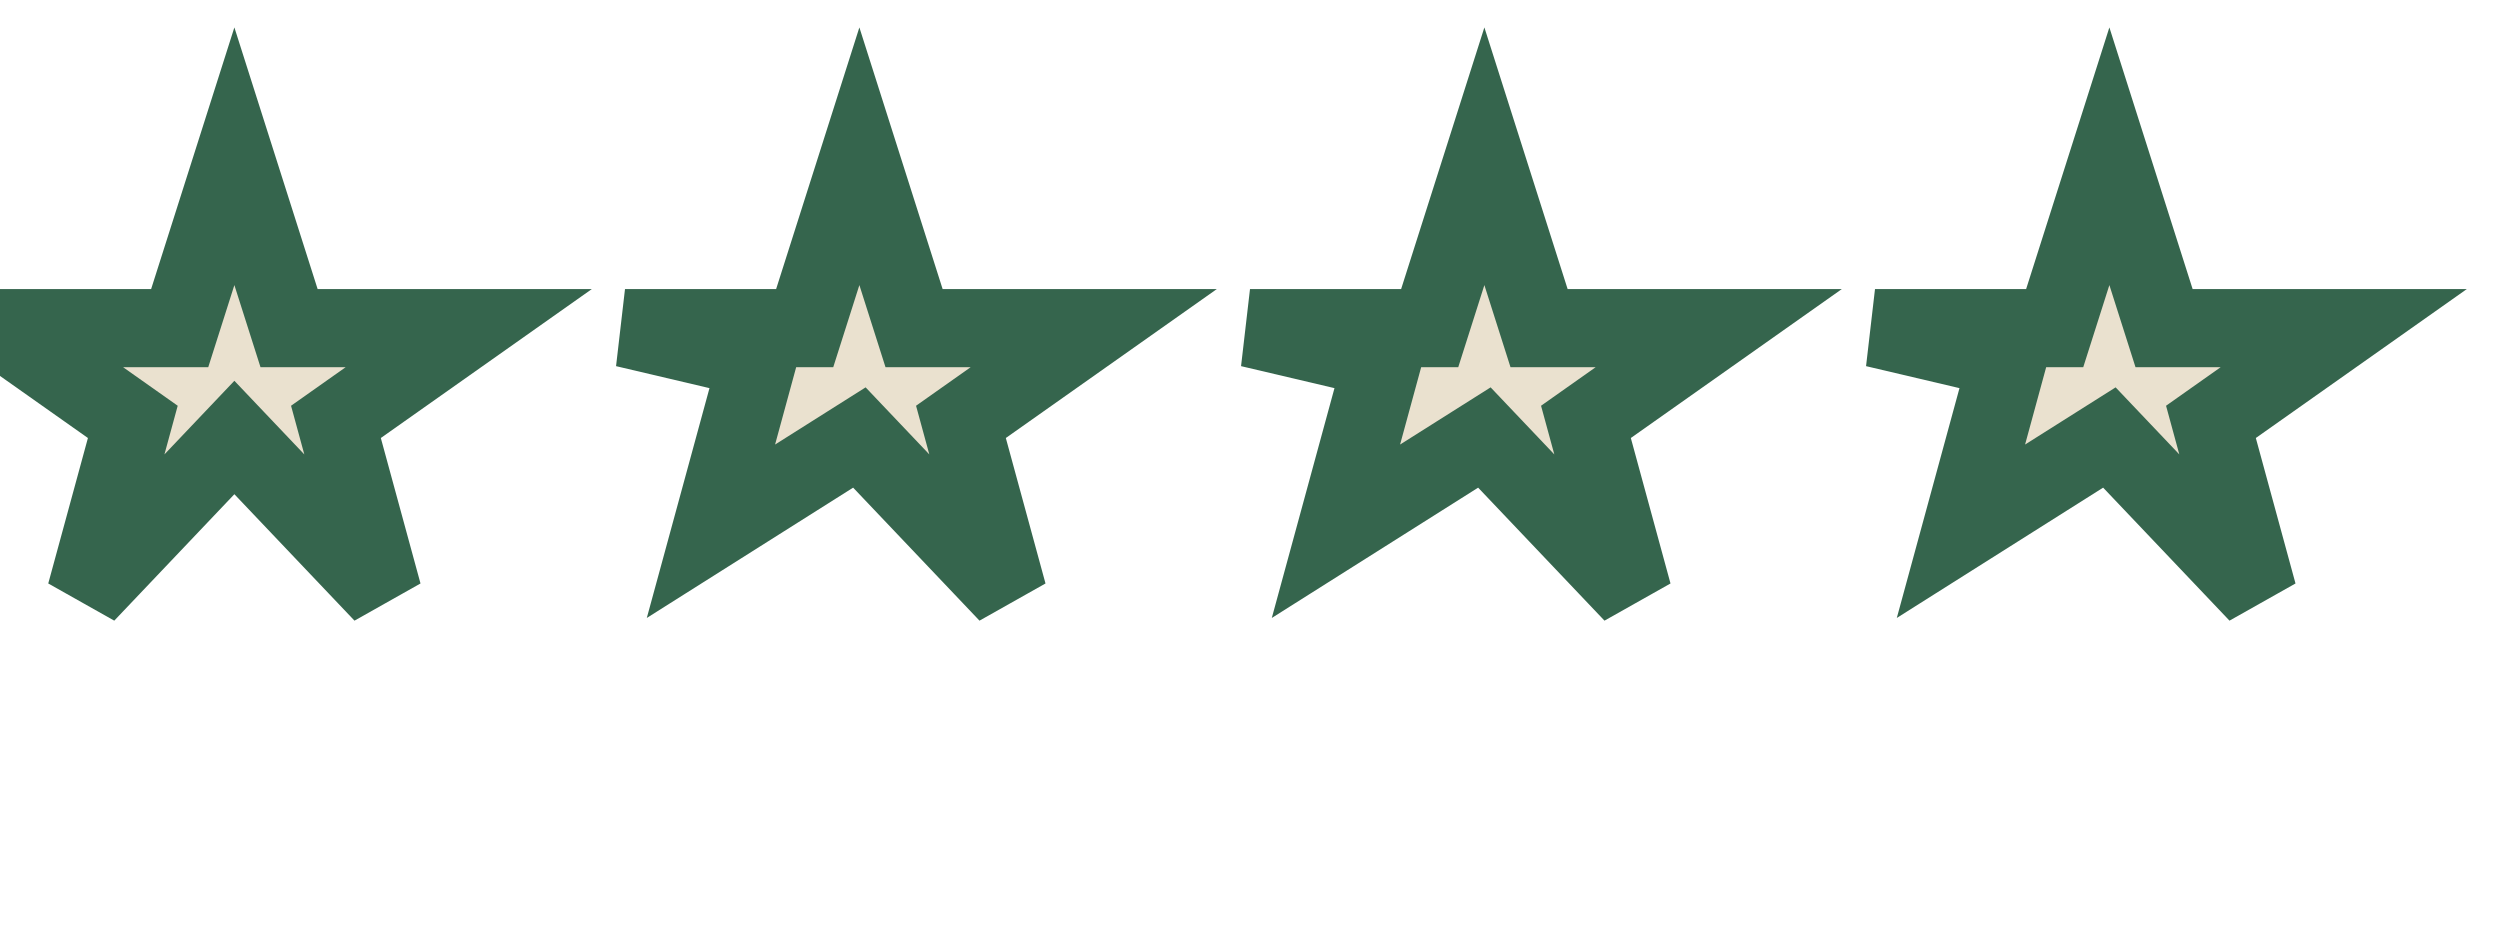
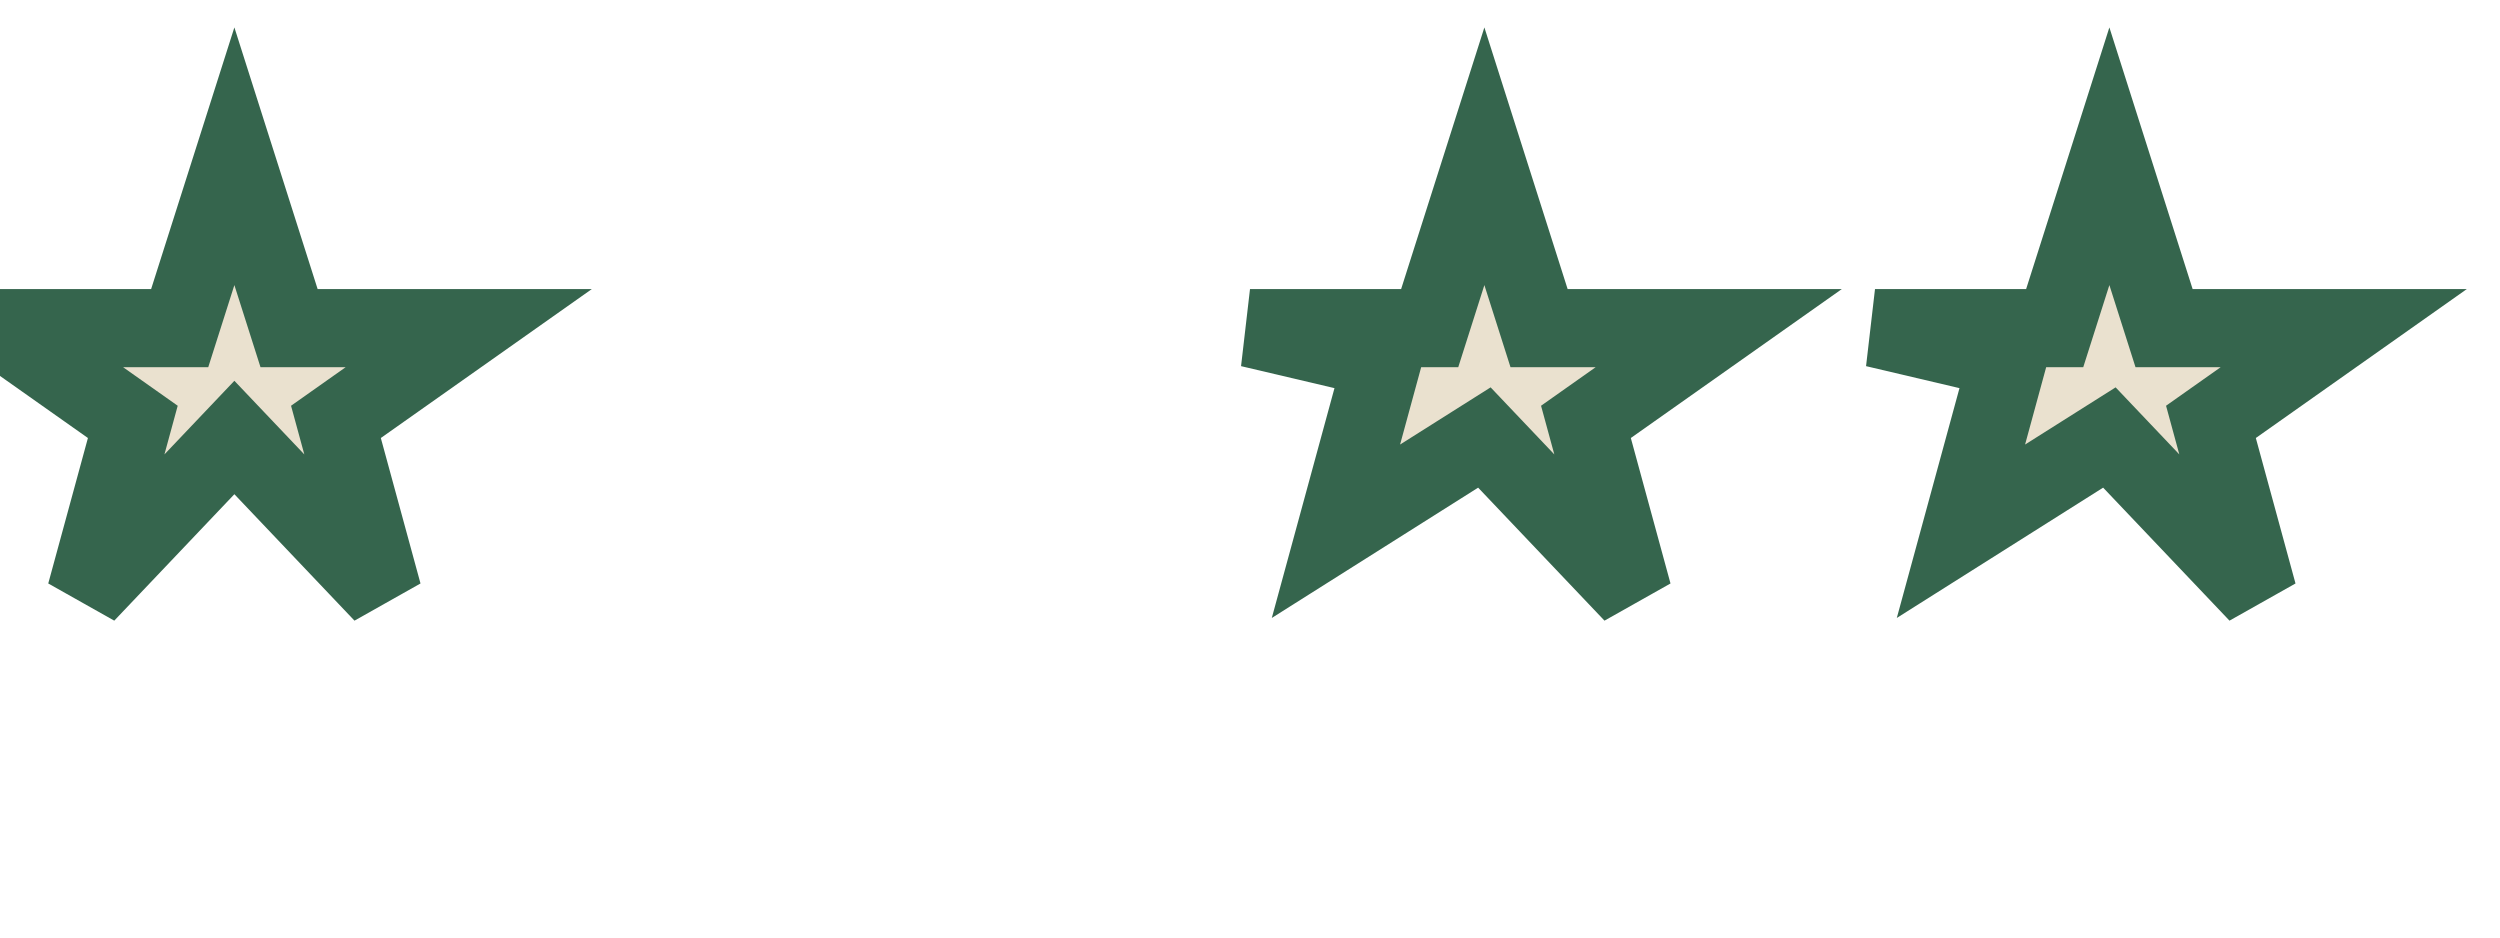
<svg xmlns="http://www.w3.org/2000/svg" width="32" height="12" viewBox="0 0 32 12">
  <g fill="#EAE1CF" stroke="#35654D" stroke-width="1">
    <path d="M3 2l.7 2.2H6l-1.7 1.2.6 2.2L3 5.6 1.1 7.6l.6-2.2L0 4.2h2.3L3 2z" />
-     <path d="M11 2l.7 2.2H14l-1.7 1.2.6 2.2L11 5.6l-1.9 1.2.6-2.2L8 4.2h2.3L11 2z" />
    <path d="M19 2l.7 2.2H22l-1.7 1.2.6 2.2L19 5.6l-1.9 1.2.6-2.2L16 4.2h2.3L19 2z" />
    <path d="M27 2l.7 2.2H30l-1.7 1.2.6 2.2L27 5.6l-1.9 1.2.6-2.2L24 4.2h2.3L27 2z" />
  </g>
</svg>